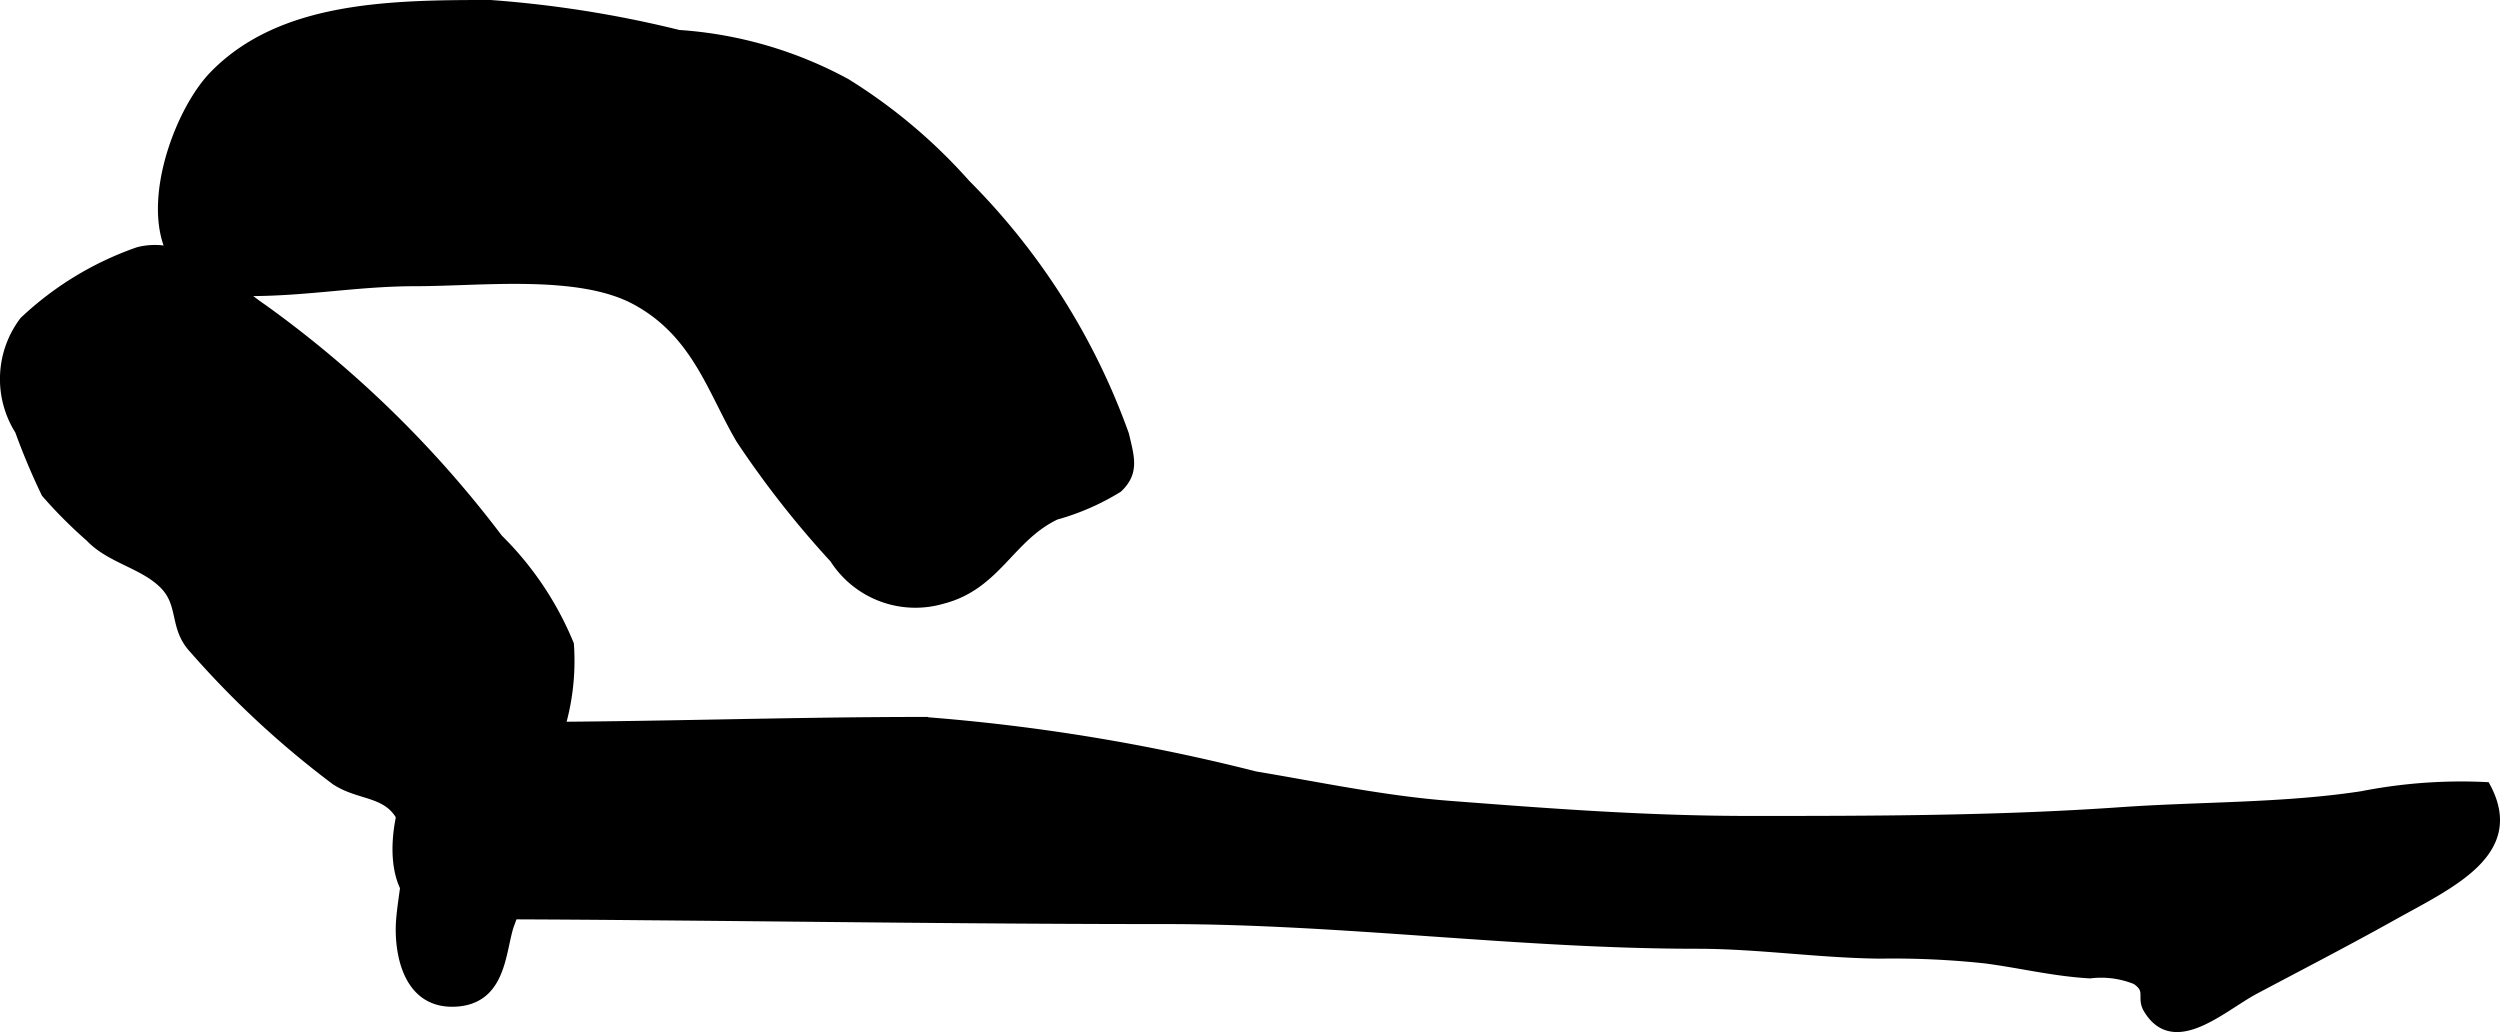
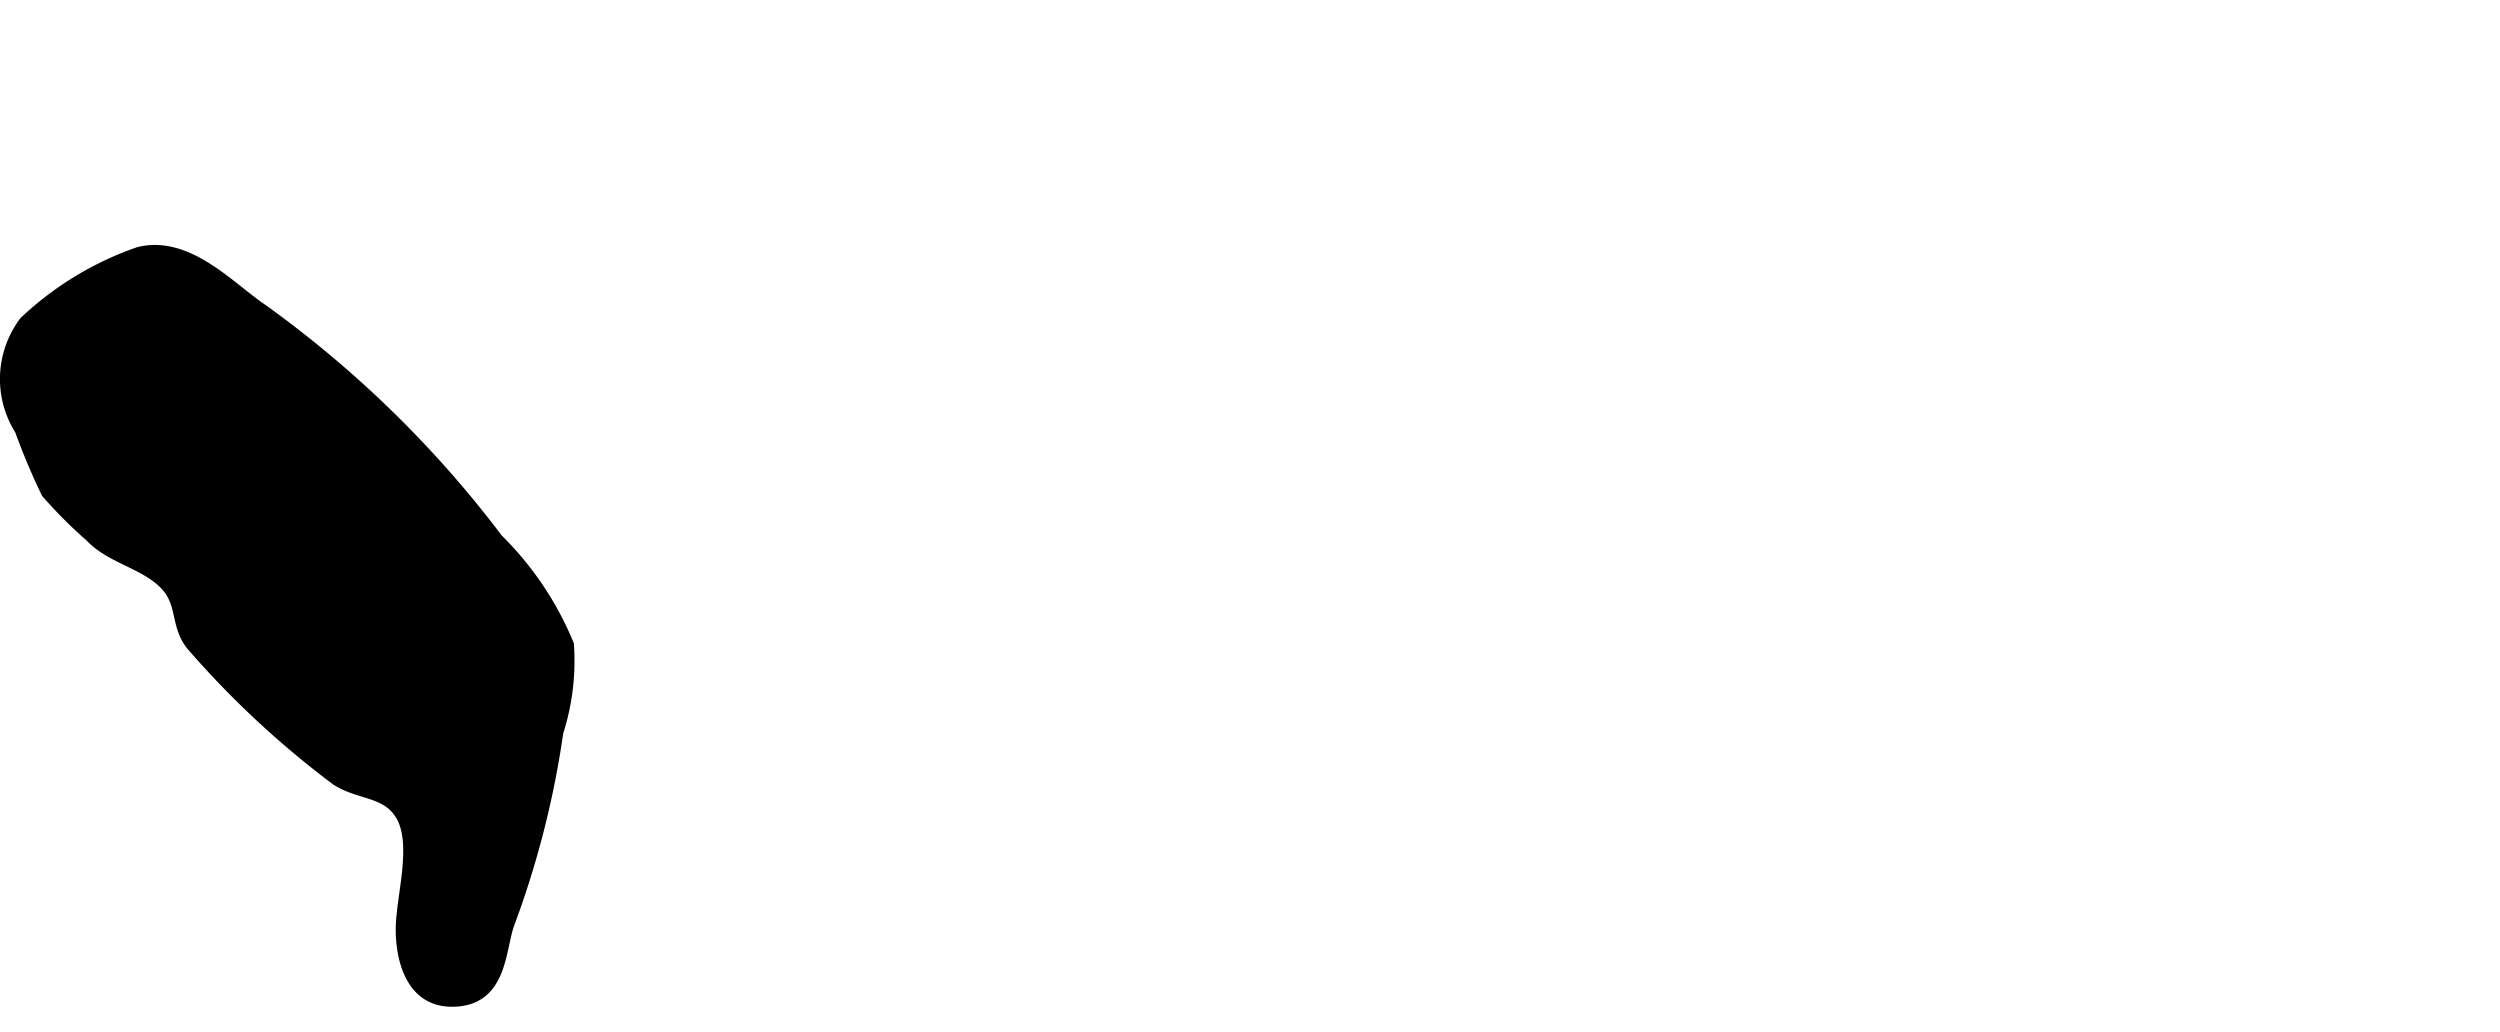
<svg xmlns="http://www.w3.org/2000/svg" version="1.1" width="14.289mm" height="5.899mm" viewBox="0 0 40.504 16.722">
  <defs>
    <style type="text/css">
      .a {
        stroke: #000;
        stroke-miterlimit: 10;
        stroke-width: 0.15px;
      }
    </style>
  </defs>
-   <path class="a" d="M3.971,4.722c-2.1-.018-1.291-2.699-.506-3.502C4.553.103,6.299.074,7.944.075a18.151,18.151,0,0,1,3.051.485,6.593,6.593,0,0,1,2.715.788,8.773,8.773,0,0,1,1.938,1.633,11.002,11.002,0,0,1,2.57,4.064c.086.369.166.606-.105.862a3.893,3.893,0,0,1-1.008.44c-.746.354-.959,1.135-1.834,1.361a1.559,1.559,0,0,1-1.756-.658A15.627,15.627,0,0,1,11.997,7.116c-.461-.784-.715-1.726-1.707-2.256-.918-.49-2.481-.299-3.549-.298C5.768,4.562,4.954,4.73,3.971,4.722Z" />
-   <path class="a" d="M8.35,11.772c2.217,0,4.396-.081,6.613-.081a31.594,31.594,0,0,1,5.375.882c1.033.172,2.076.395,3.145.477,1.641.126,3.201.245,4.879.245,2.022,0,4.014-.003,6.012-.143,1.297-.09,2.617-.064,3.891-.258a8.337,8.337,0,0,1,2.01-.148c.572,1.059-.557,1.562-1.51,2.092-.738.413-1.506.809-2.238,1.198-.531.284-1.309,1.025-1.73.305-.107-.185.057-.3-.191-.465a1.496,1.496,0,0,0-.744-.099c-.596-.034-1.127-.169-1.701-.243a14.058,14.058,0,0,0-1.707-.077c-.992-.011-1.957-.159-2.953-.16-2.891,0-5.731-.4-8.615-.4-2.844,0-5.684-.039-8.527-.063q-1.049-.01-2.096-.014c-.43-.002-1.113.11-1.457-.141-.613-.444-.348-1.653-.061-2.164a1.784,1.784,0,0,1,.633-.647c.334-.123.84.109,1.076-.096" />
  <path class="a" d="M.315,6.974a1.557,1.557,0,0,1,.074-1.772,5.16,5.16,0,0,1,1.853-1.125c.807-.203,1.5.581,2.014.924A17.753,17.753,0,0,1,8.073,8.727a5.151,5.151,0,0,1,1.15,1.713,3.794,3.794,0,0,1-.172,1.427,14.957,14.957,0,0,1-.797,3.119c-.143.419-.115,1.221-.891,1.25-.74.027-.879-.742-.877-1.18,0-.519.279-1.385-.008-1.851-.238-.383-.668-.311-1.045-.562a15.004,15.004,0,0,1-2.297-2.131c-.328-.352-.158-.72-.484-1.045-.332-.332-.863-.411-1.195-.761A7.489,7.489,0,0,1,.743,7.991,10.944,10.944,0,0,1,.315,6.974Z" />
</svg>